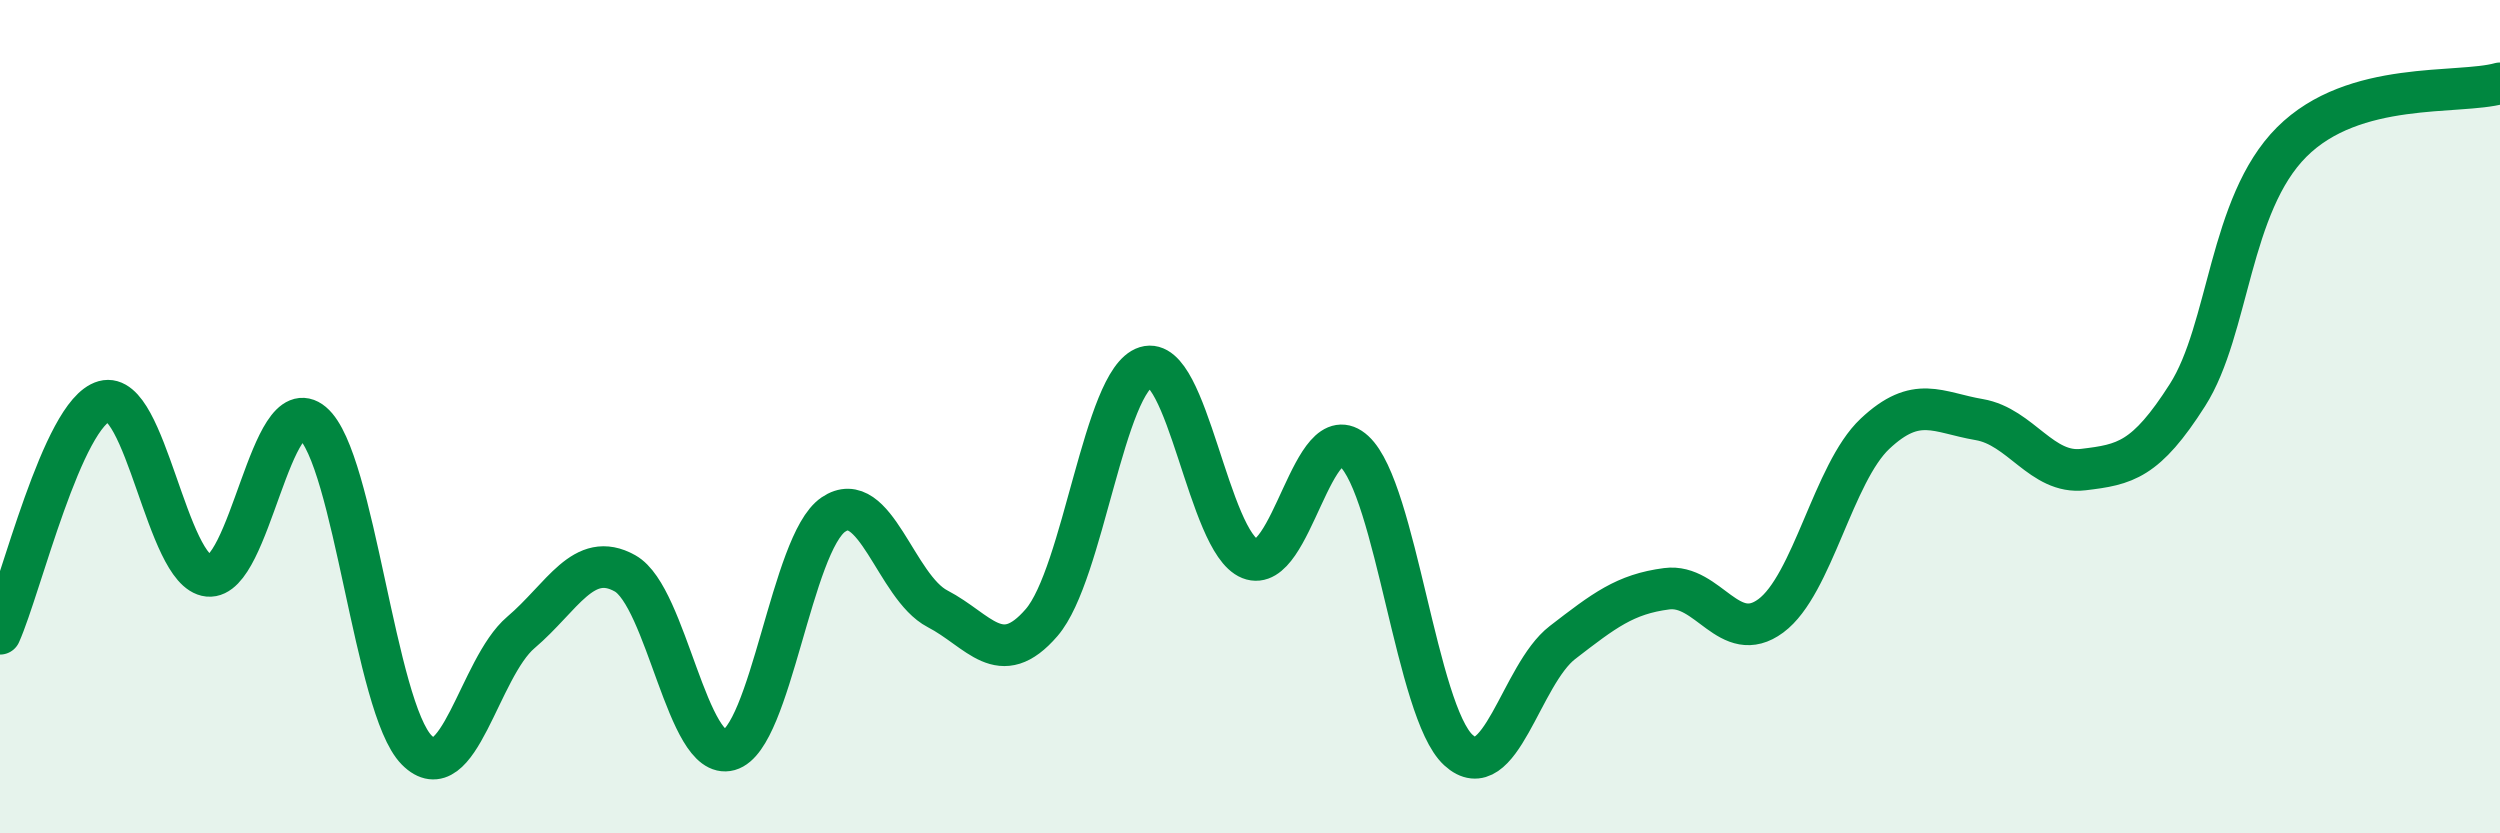
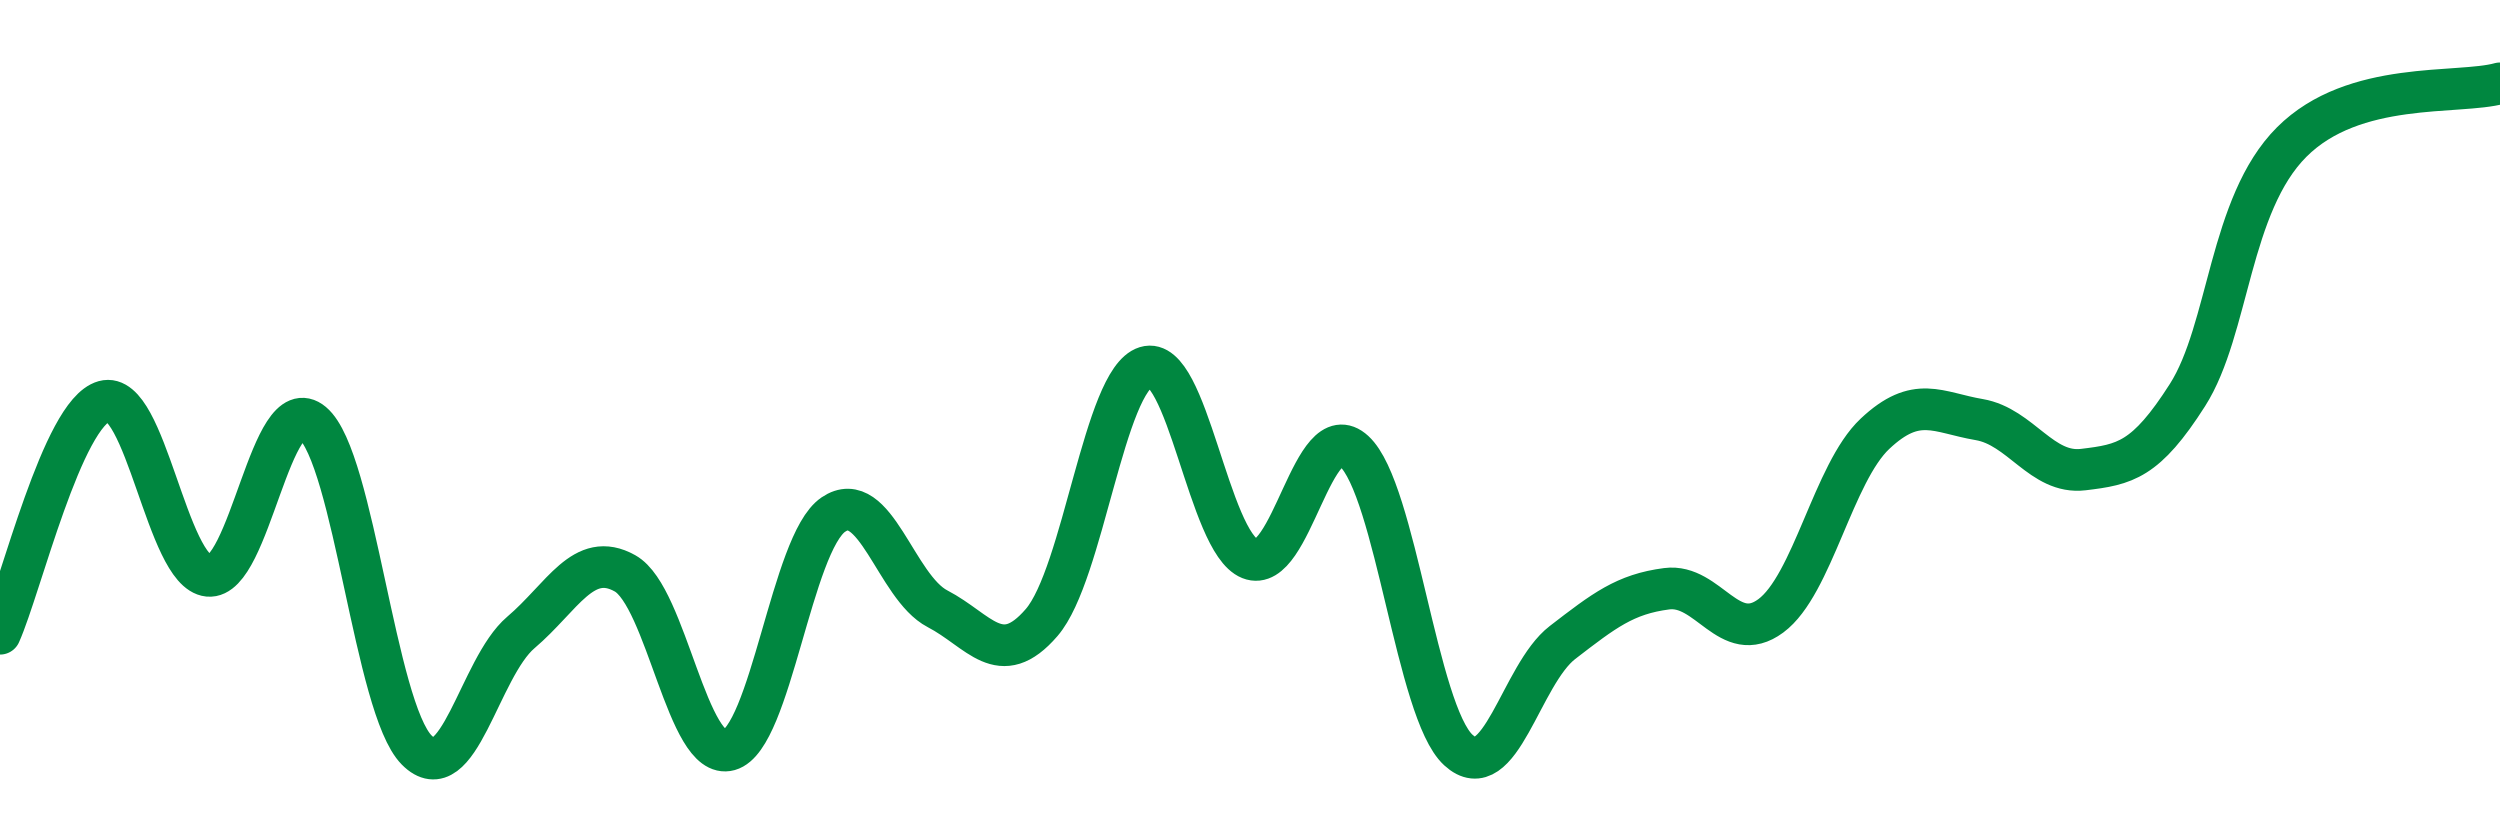
<svg xmlns="http://www.w3.org/2000/svg" width="60" height="20" viewBox="0 0 60 20">
-   <path d="M 0,15.21 C 0.5,14.09 1.5,9.91 2.5,9.63 C 3.5,9.35 4,13.72 5,13.82 C 6,13.92 6.5,9.31 7.5,10.15 C 8.5,10.99 9,16.99 10,18 C 11,19.01 11.5,16.03 12.5,15.18 C 13.5,14.33 14,13.2 15,13.76 C 16,14.32 16.5,18.28 17.5,18 C 18.5,17.72 19,13.03 20,12.35 C 21,11.67 21.5,14.09 22.5,14.61 C 23.5,15.13 24,16.1 25,14.94 C 26,13.78 26.5,9.12 27.5,8.81 C 28.5,8.5 29,13.01 30,13.41 C 31,13.81 31.5,9.91 32.5,10.83 C 33.5,11.75 34,17.08 35,18 C 36,18.92 36.5,16.19 37.5,15.42 C 38.5,14.65 39,14.26 40,14.13 C 41,14 41.5,15.52 42.5,14.78 C 43.5,14.04 44,11.35 45,10.41 C 46,9.47 46.5,9.9 47.5,10.07 C 48.5,10.24 49,11.39 50,11.27 C 51,11.15 51.5,11.05 52.5,9.48 C 53.5,7.91 53.5,4.91 55,3.41 C 56.5,1.91 59,2.28 60,2L60 20L0 20Z" fill="#008740" opacity="0.1" stroke-linecap="round" stroke-linejoin="round" />
  <path d="M 0,15.21 C 0.5,14.09 1.5,9.91 2.5,9.63 C 3.5,9.35 4,13.72 5,13.82 C 6,13.92 6.5,9.31 7.5,10.15 C 8.5,10.99 9,16.99 10,18 C 11,19.01 11.5,16.03 12.5,15.18 C 13.5,14.33 14,13.2 15,13.76 C 16,14.32 16.5,18.28 17.5,18 C 18.5,17.72 19,13.03 20,12.35 C 21,11.67 21.5,14.09 22.5,14.61 C 23.5,15.13 24,16.1 25,14.94 C 26,13.78 26.5,9.12 27.5,8.81 C 28.5,8.5 29,13.01 30,13.41 C 31,13.81 31.5,9.91 32.5,10.83 C 33.5,11.75 34,17.08 35,18 C 36,18.92 36.5,16.19 37.5,15.42 C 38.5,14.65 39,14.26 40,14.13 C 41,14 41.5,15.52 42.5,14.78 C 43.5,14.04 44,11.35 45,10.41 C 46,9.47 46.5,9.9 47.5,10.07 C 48.5,10.24 49,11.39 50,11.27 C 51,11.15 51.5,11.05 52.5,9.48 C 53.5,7.91 53.5,4.91 55,3.41 C 56.5,1.91 59,2.28 60,2" stroke="#008740" stroke-width="1" fill="none" stroke-linecap="round" stroke-linejoin="round" />
</svg>